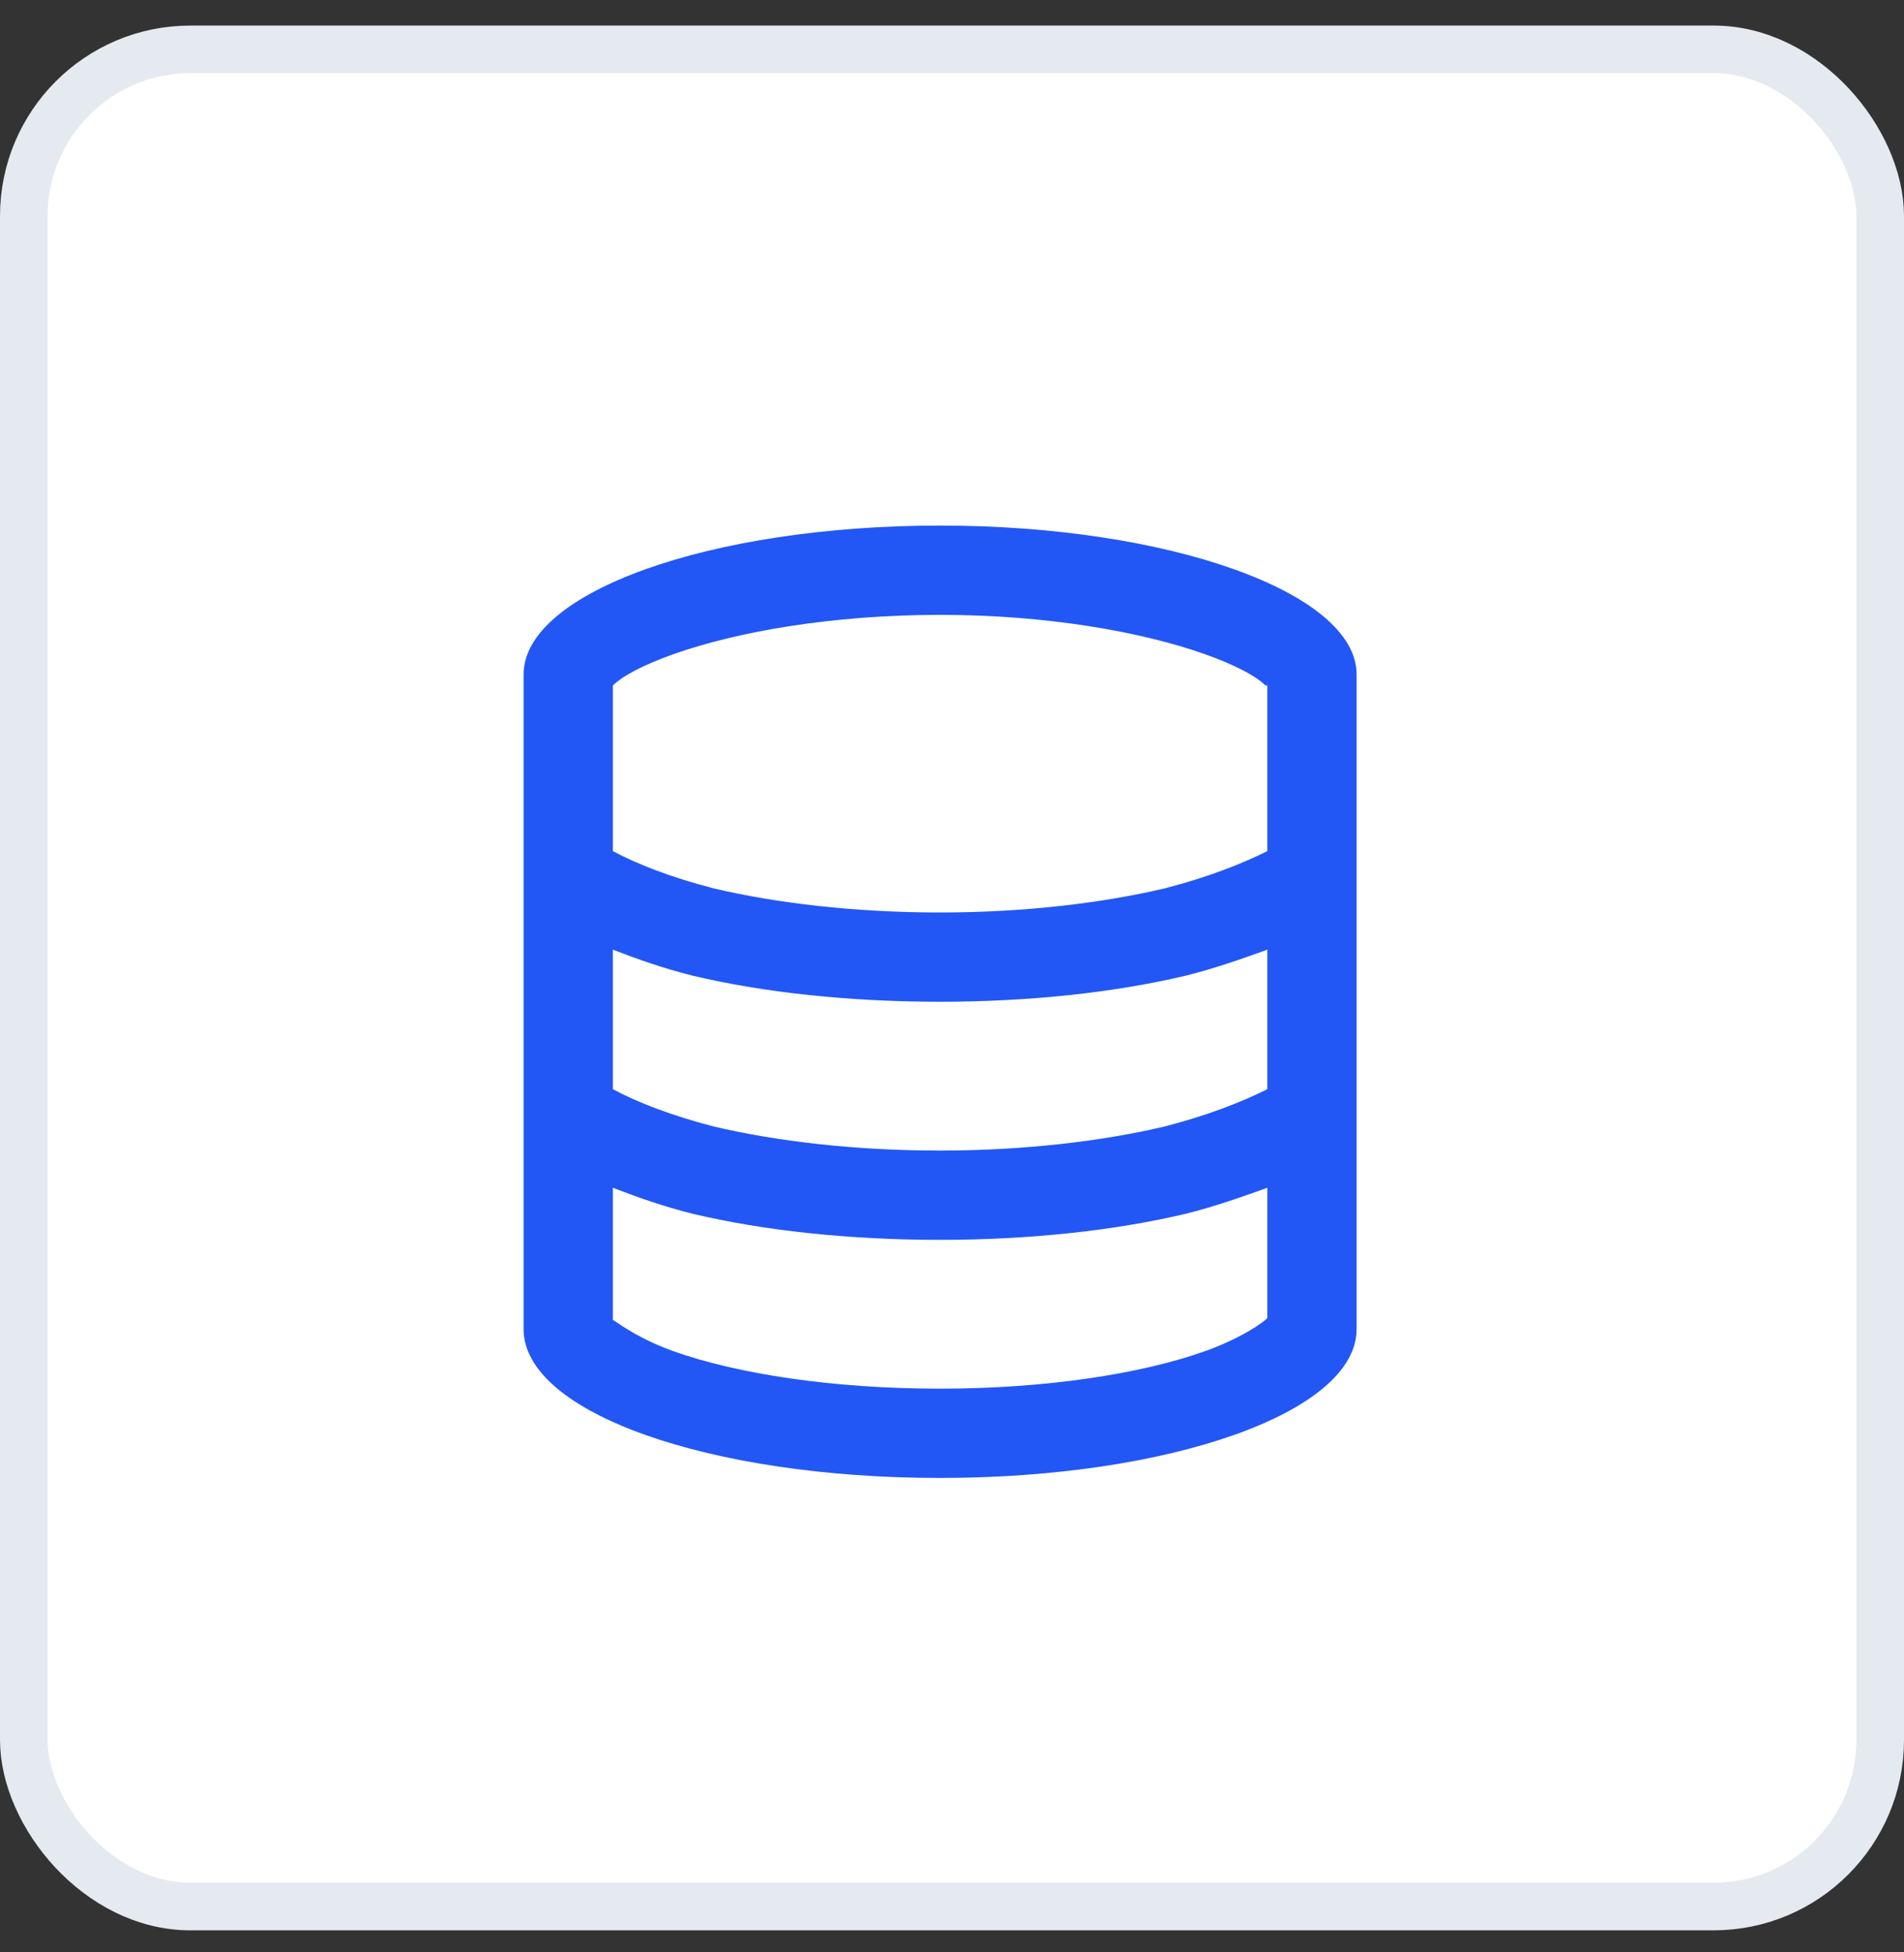
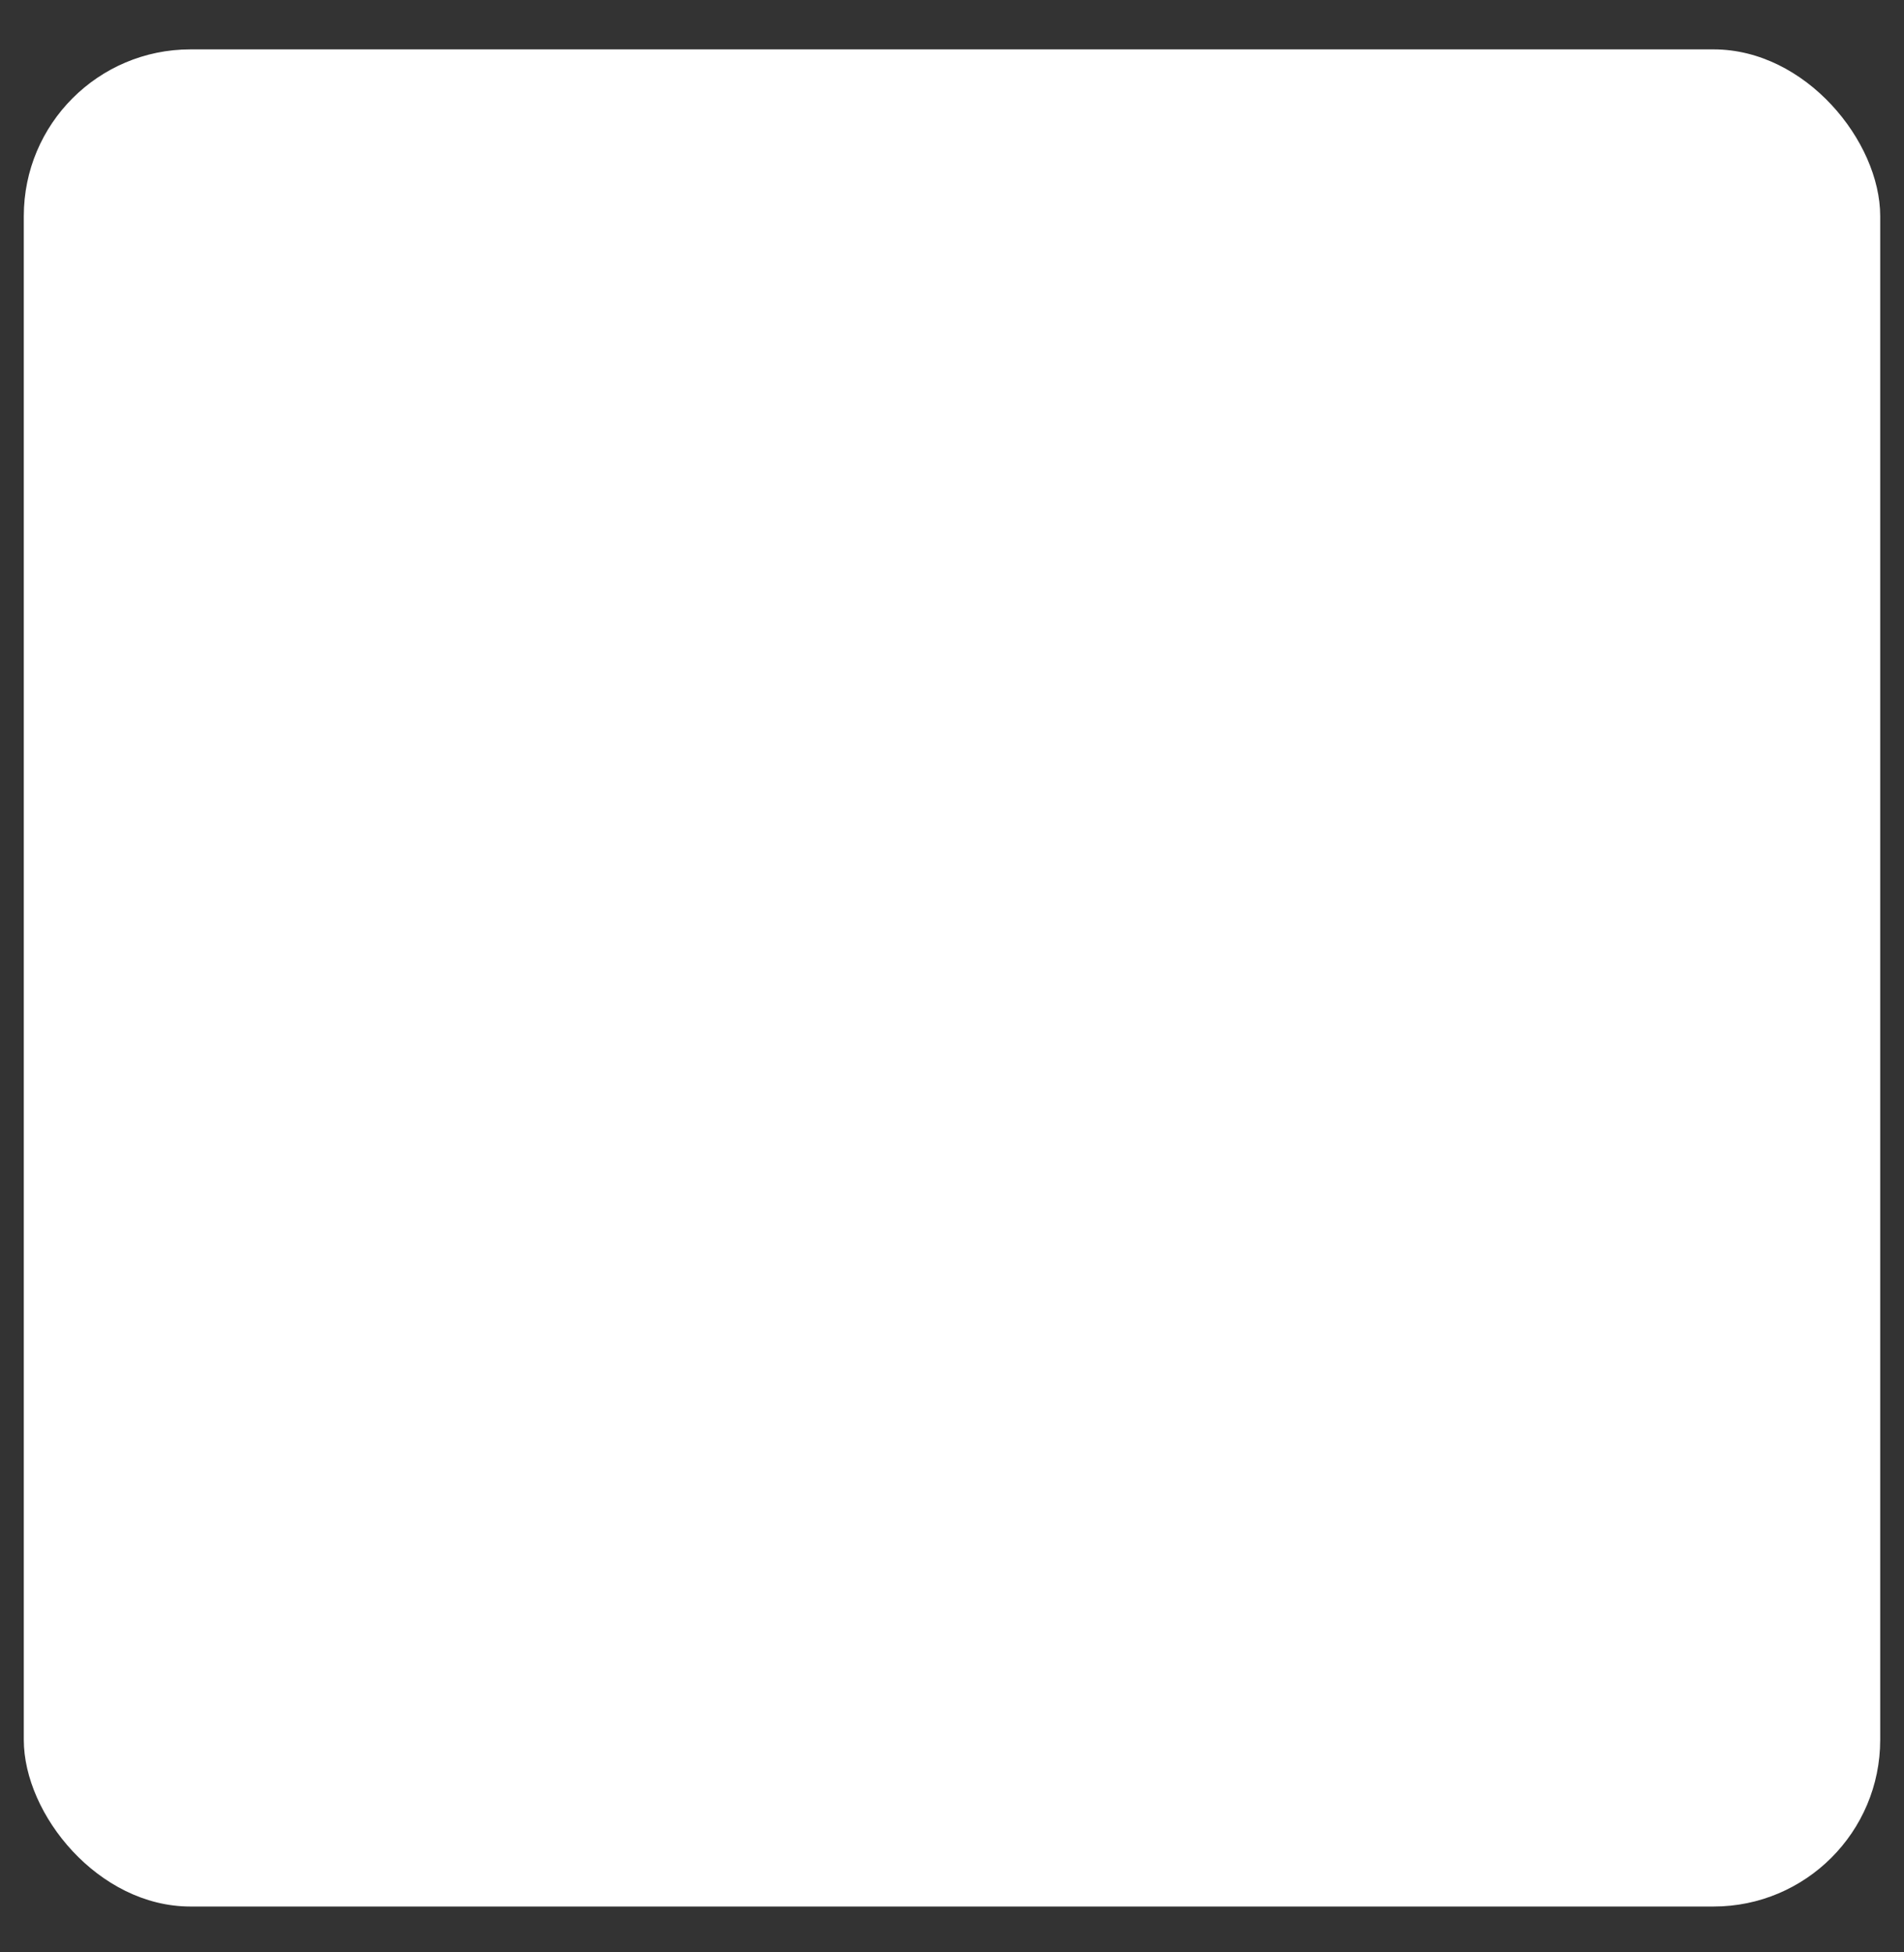
<svg xmlns="http://www.w3.org/2000/svg" width="40" height="41" viewBox="0 0 40 41" fill="none">
  <rect x="0" y="0" width="40" height="41" fill="#333333" stroke="none" />
  <rect x="0.5" y="1.037" width="39" height="39" rx="3.5" fill="white" />
-   <rect x="0.5" y="1.037" width="39" height="39" rx="3.5" stroke="#E5EAF0" />
-   <path d="M26.625 14.396H26.586C26.391 14.201 25.961 13.967 25.297 13.732C23.969 13.264 21.977 12.912 19.75 12.912C17.484 12.912 15.492 13.264 14.164 13.732C13.5 13.967 13.07 14.201 12.875 14.396V17.873C13.383 18.146 14.086 18.42 14.984 18.654C16.312 18.967 17.953 19.162 19.75 19.162C21.508 19.162 23.148 18.967 24.477 18.654C25.375 18.42 26.078 18.146 26.625 17.873V14.396ZM26.625 19.943C26.078 20.139 25.531 20.334 24.906 20.49C23.422 20.842 21.625 21.037 19.75 21.037C17.836 21.037 16.039 20.842 14.555 20.49C13.93 20.334 13.383 20.139 12.875 19.943V22.873C13.383 23.146 14.086 23.42 14.984 23.654C16.312 23.967 17.953 24.162 19.75 24.162C21.508 24.162 23.148 23.967 24.477 23.654C25.375 23.42 26.078 23.146 26.625 22.873V19.943ZM12.875 27.678V27.717C13.109 27.873 13.5 28.146 14.164 28.381C15.492 28.85 17.484 29.162 19.75 29.162C21.977 29.162 23.969 28.85 25.297 28.381C25.961 28.146 26.391 27.873 26.586 27.717L26.625 27.678V24.943C26.078 25.139 25.531 25.334 24.906 25.49C23.422 25.842 21.625 26.037 19.75 26.037C17.836 26.037 16.039 25.842 14.555 25.49C13.93 25.334 13.383 25.139 12.875 24.943V27.678ZM26.703 27.6L26.664 27.639C26.703 27.6 26.703 27.6 26.703 27.6ZM12.797 27.6C12.758 27.6 12.797 27.6 12.797 27.6V27.639C12.797 27.639 12.797 27.639 12.797 27.6ZM12.797 14.514C12.758 14.475 12.797 14.475 12.797 14.475C12.797 14.514 12.797 14.514 12.797 14.514C12.797 14.514 12.797 14.514 12.758 14.514C12.758 14.514 12.758 14.514 12.797 14.514ZM26.703 14.475V14.514C26.703 14.514 26.703 14.514 26.664 14.514C26.664 14.475 26.664 14.475 26.703 14.475ZM28.5 27.912C28.5 29.67 24.555 31.037 19.75 31.037C14.906 31.037 11 29.67 11 27.912V14.162C11 12.443 14.906 11.037 19.75 11.037C24.555 11.037 28.5 12.443 28.5 14.162V27.912Z" fill="#2257F5" />
</svg>